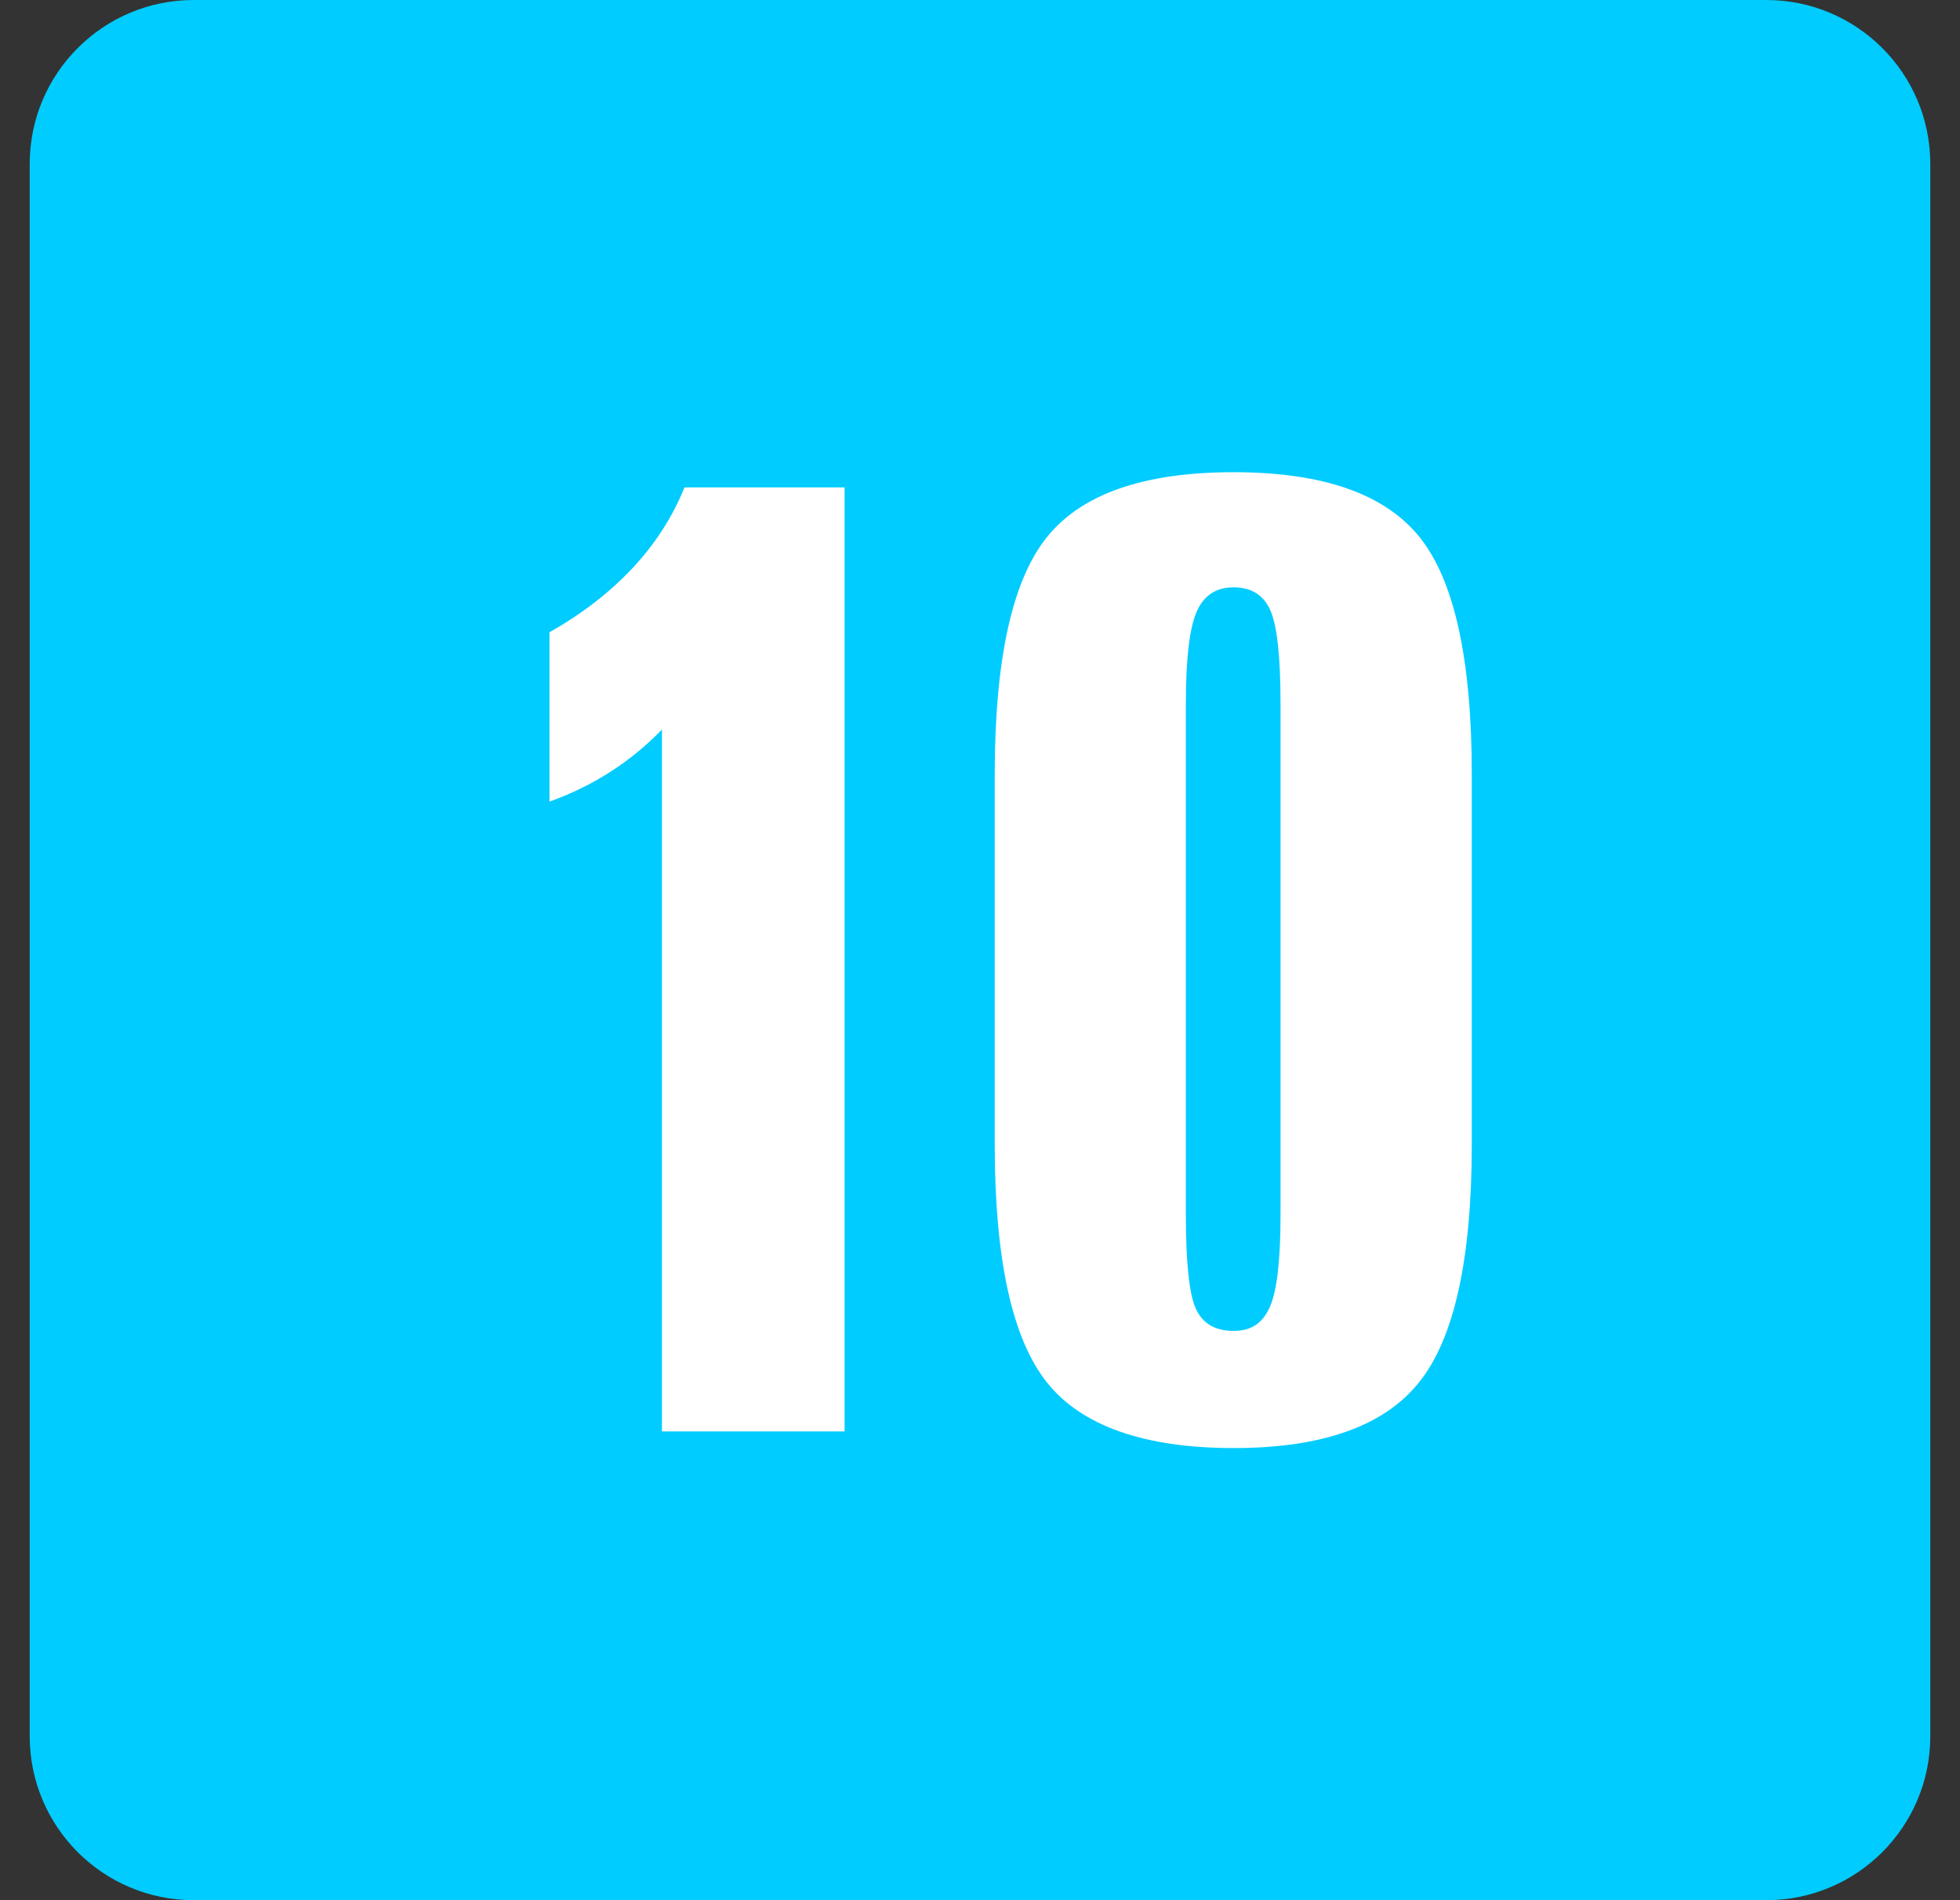
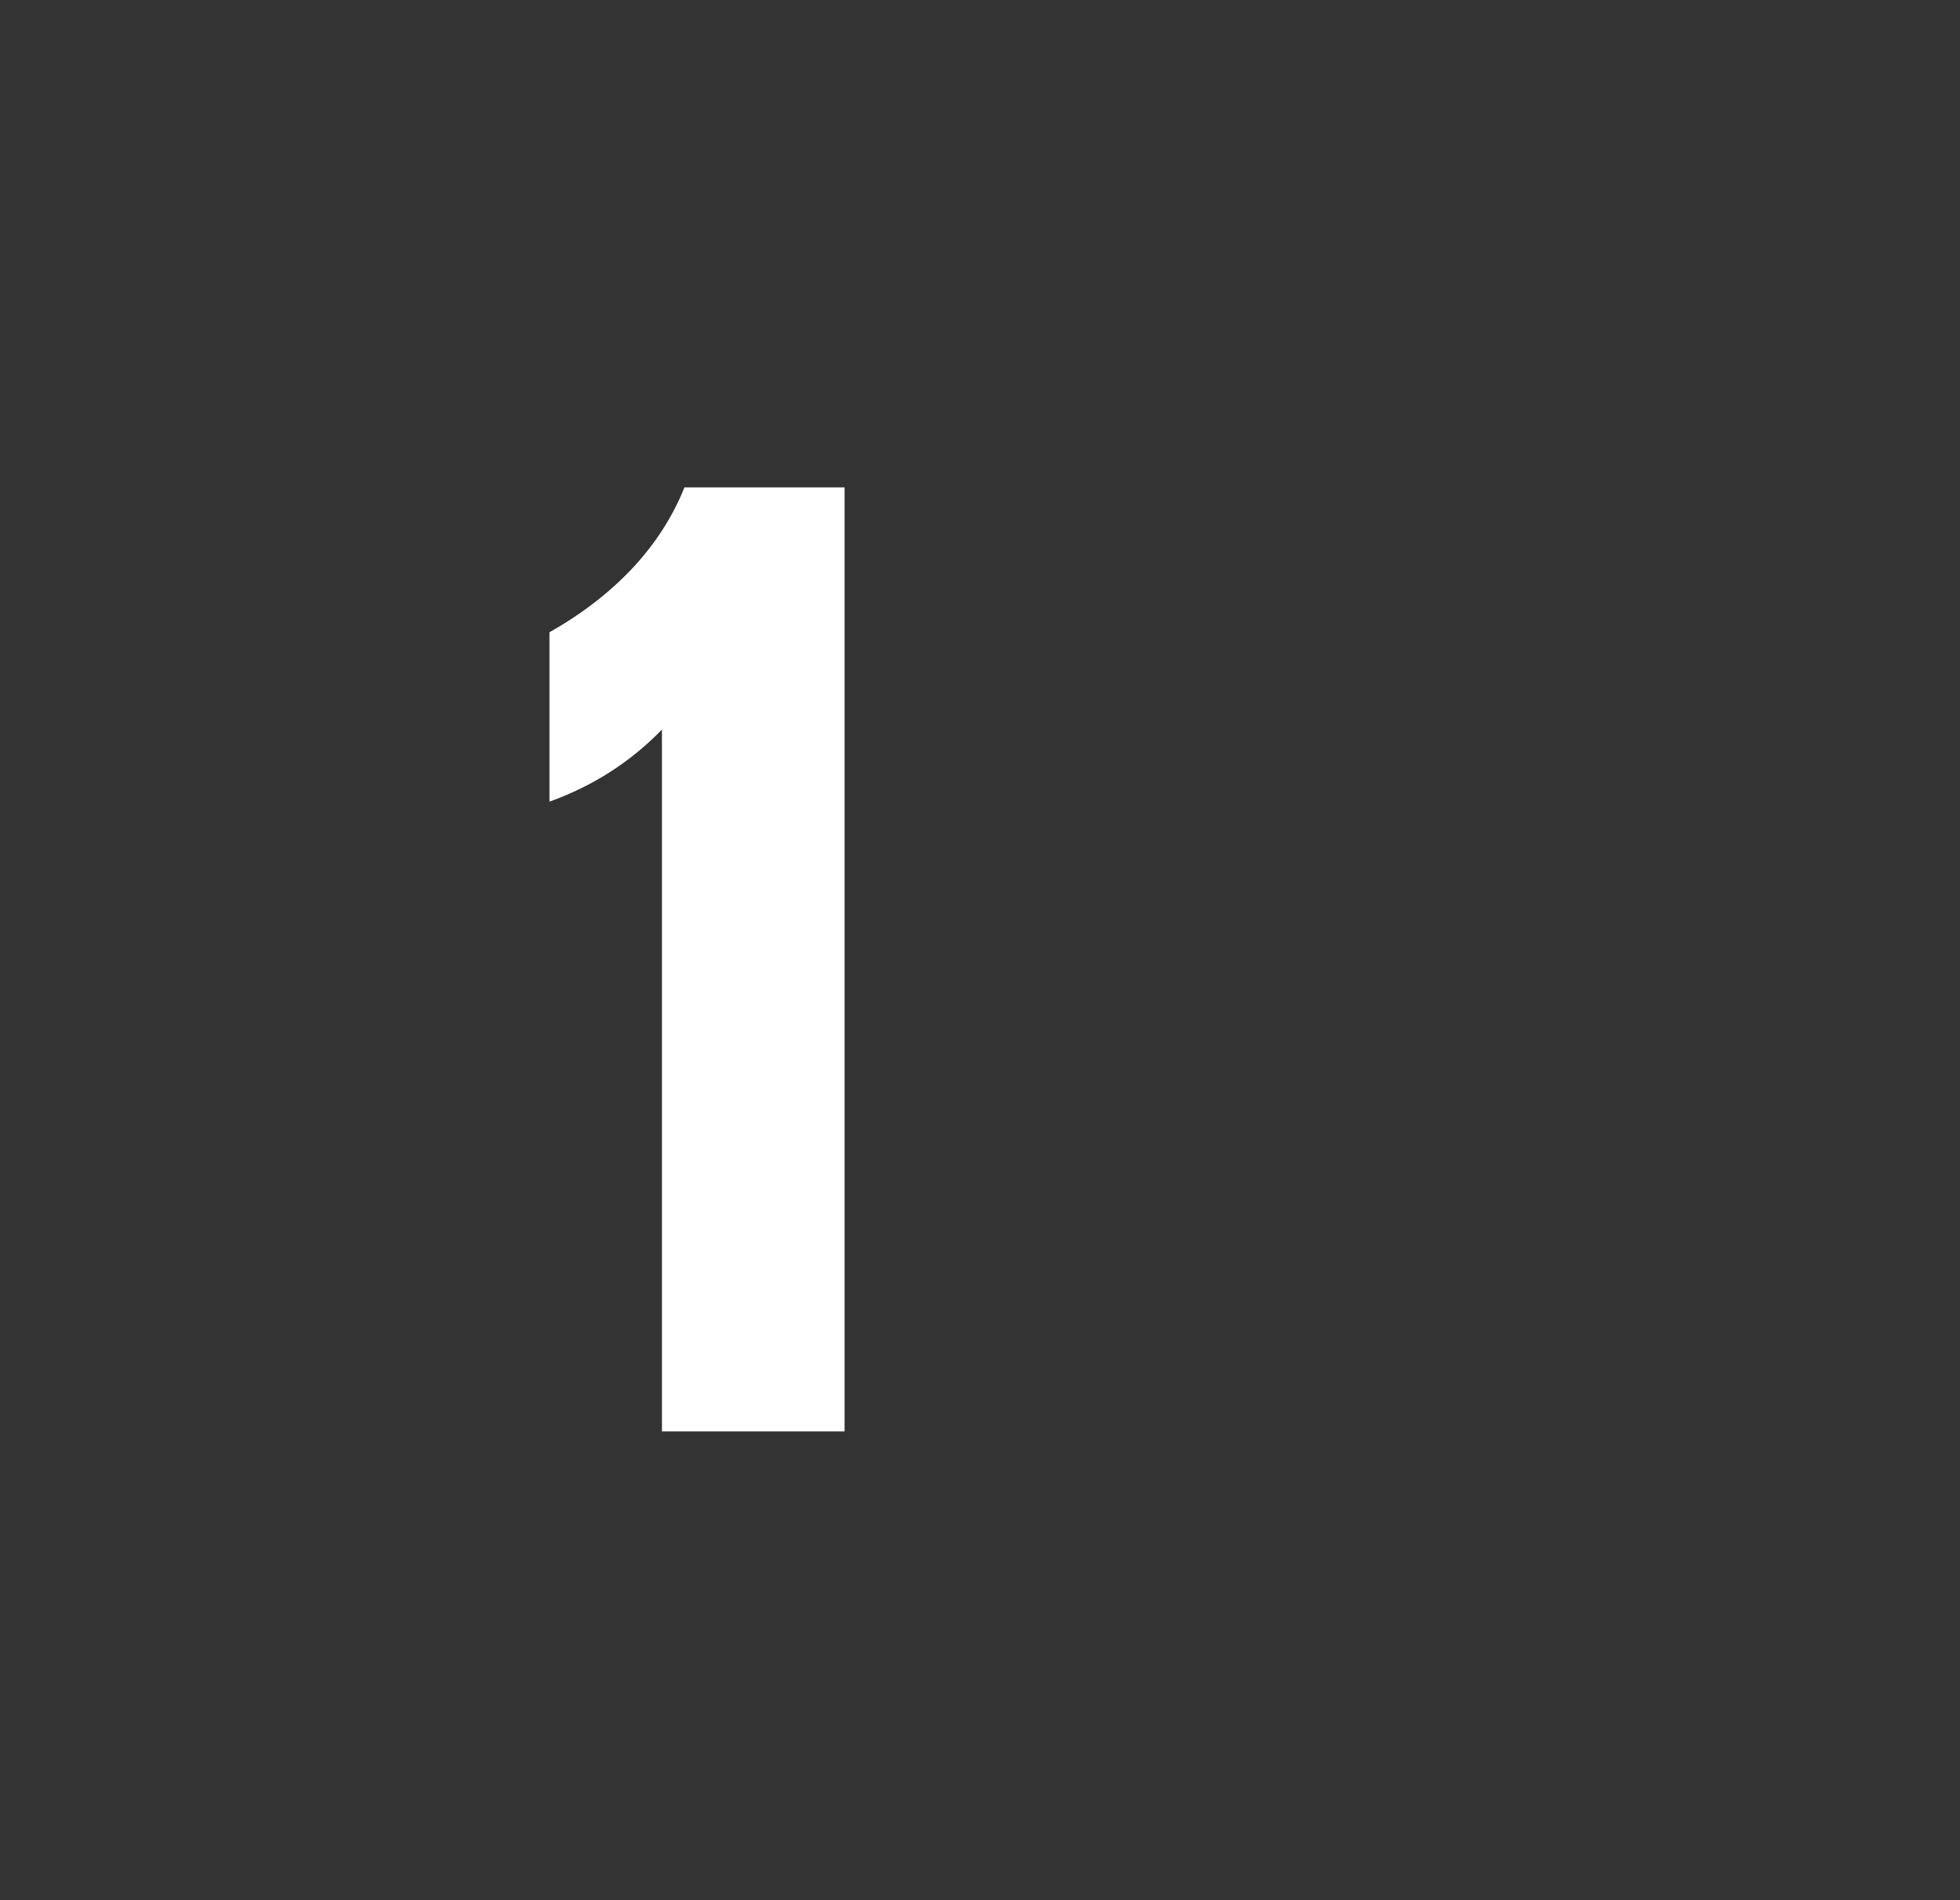
<svg xmlns="http://www.w3.org/2000/svg" width="33" height="32" viewBox="0 0 33 32" fill="none">
  <rect x="0" y="0" width="33" height="32" fill="#333333" stroke="none" />
  <g id="layer1">
    <g id="g3007">
-       <path id="rect54" d="M29.738 0H3.262C1.736 0 0.5 1.236 0.5 2.762V29.238C0.5 30.764 1.736 32 3.262 32H29.738C31.264 32 32.5 30.764 32.5 29.238V2.762C32.5 1.236 31.264 0 29.738 0Z" fill="#00CCFF" />
      <g id="text66">
        <path id="path2871" fill-rule="evenodd" clip-rule="evenodd" d="M11.524 8.208H14.22V24.106H11.145V12.286C10.878 12.561 10.588 12.798 10.276 12.998C9.964 13.199 9.622 13.366 9.251 13.5V10.648C9.801 10.336 10.267 9.976 10.65 9.567C11.032 9.158 11.324 8.706 11.524 8.208Z" fill="white" />
      </g>
      <g id="text68">
-         <path id="path2868" fill-rule="evenodd" clip-rule="evenodd" d="M24.78 13.043V19.271C24.78 21.203 24.485 22.538 23.894 23.277C23.304 24.016 22.262 24.386 20.77 24.386C19.277 24.386 18.214 24.018 17.628 23.282C17.042 22.547 16.748 21.21 16.748 19.272V13.044C16.748 11.106 17.042 9.772 17.628 9.044C18.214 8.316 19.262 7.952 20.77 7.952C22.27 7.952 23.314 8.316 23.9 9.044C24.486 9.772 24.78 11.105 24.78 13.044V13.043ZM21.56 11.851C21.56 11.057 21.502 10.531 21.387 10.274C21.272 10.018 21.066 9.891 20.769 9.891C20.472 9.891 20.264 10.03 20.145 10.308C20.026 10.586 19.966 11.101 19.966 11.851V20.452C19.966 21.277 20.024 21.81 20.139 22.05C20.254 22.292 20.464 22.413 20.769 22.413C21.074 22.413 21.262 22.278 21.382 22.006C21.501 21.735 21.56 21.218 21.56 20.452V11.851Z" fill="white" />
-       </g>
+         </g>
    </g>
  </g>
</svg>